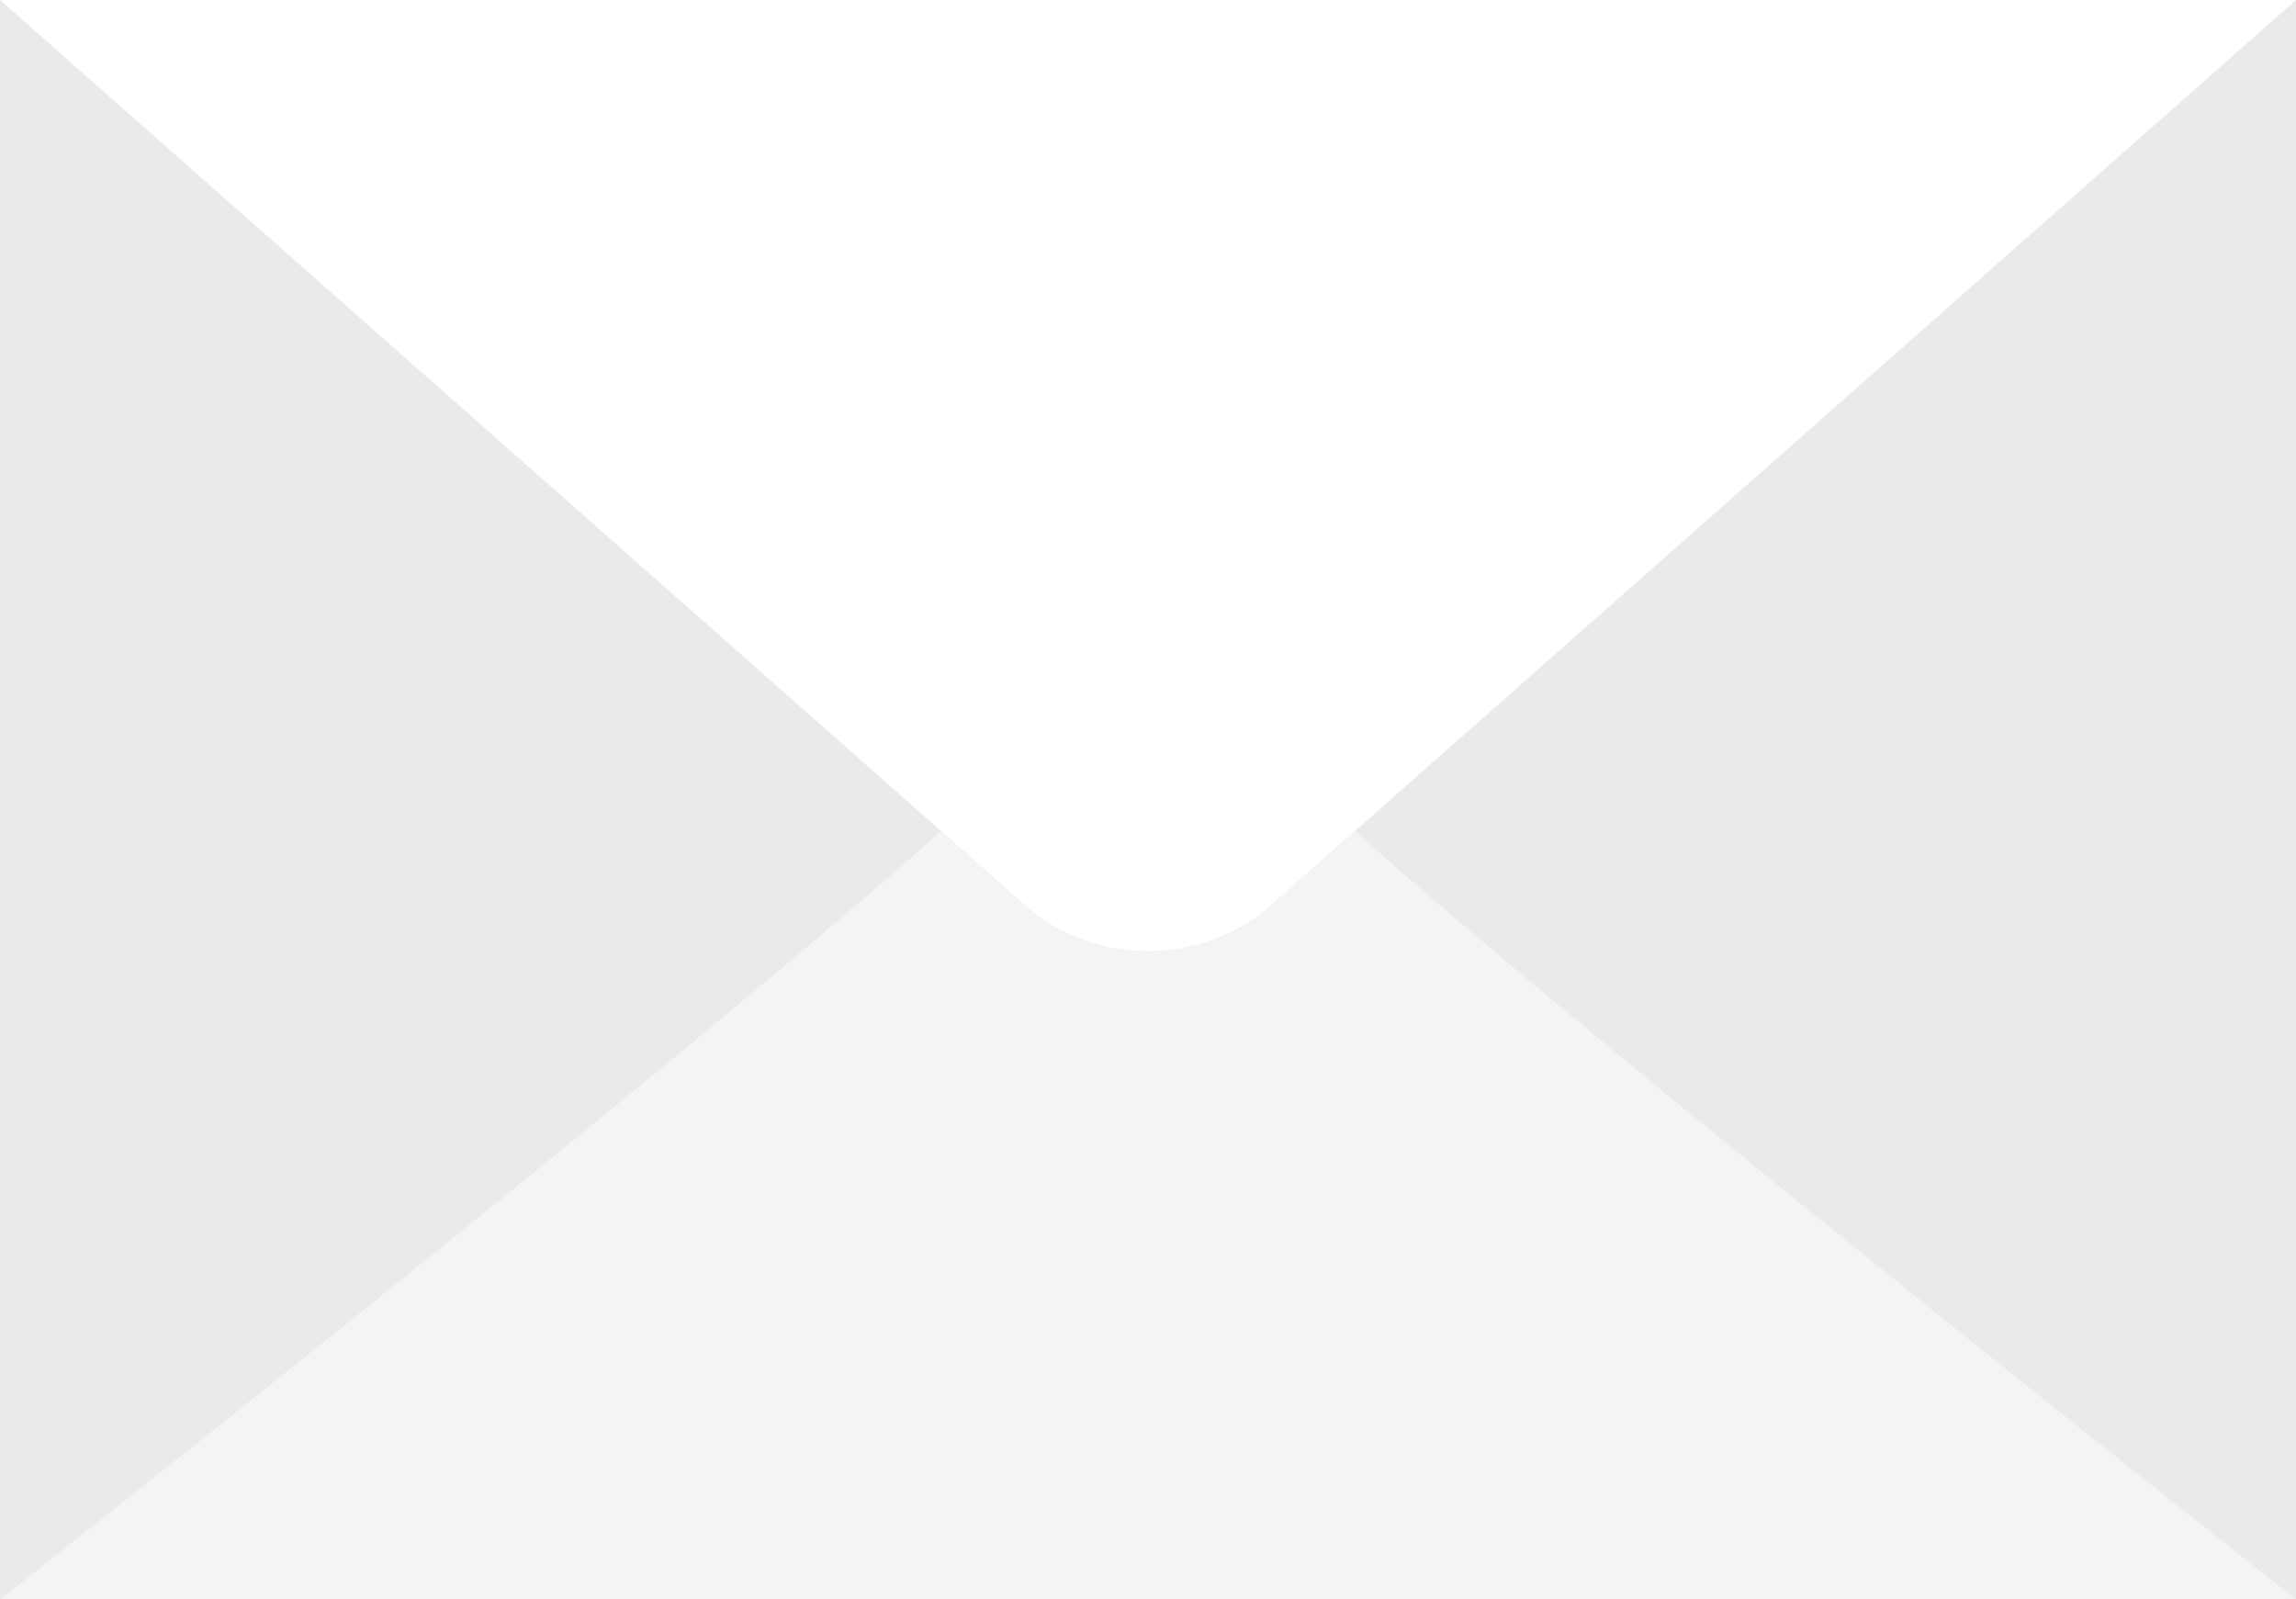
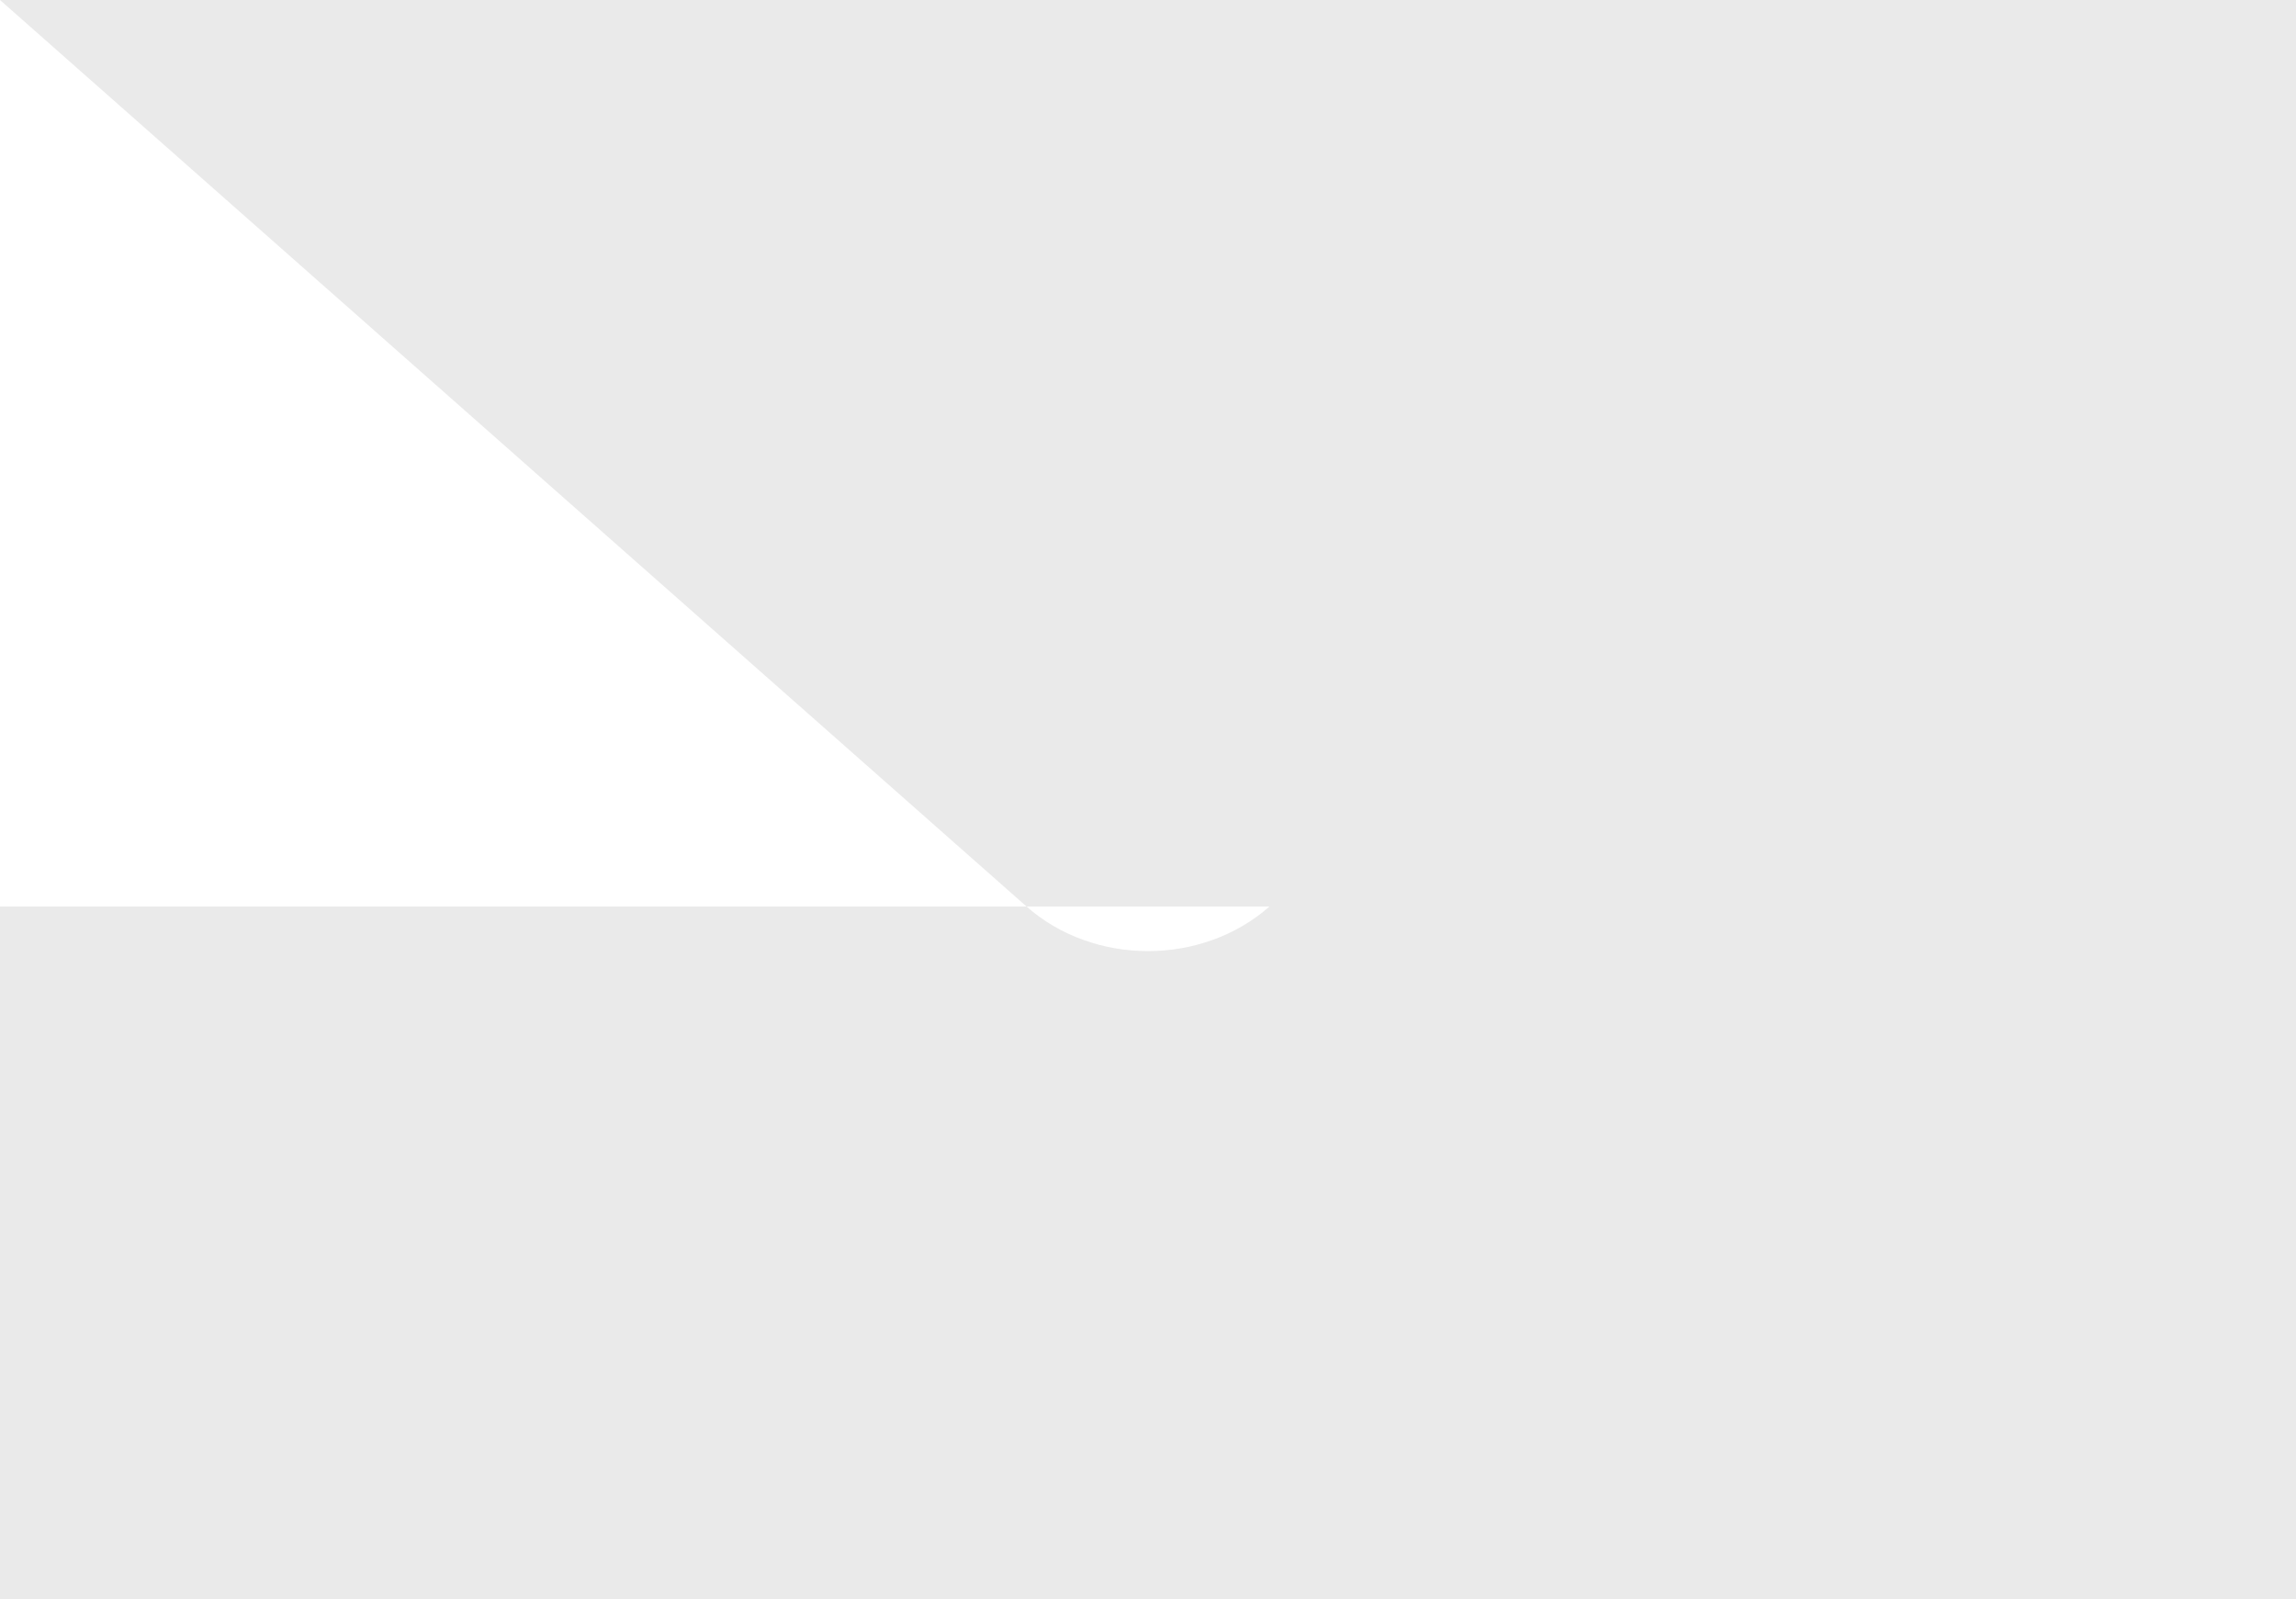
<svg xmlns="http://www.w3.org/2000/svg" version="1.1" id="mail" x="0px" y="0px" viewBox="0 0 174 121.2" style="enable-background:new 0 0 174 121.2;" xml:space="preserve">
  <style type="text/css">
	.st0{fill:#EAEAEA;}
	.st1{fill:#F4F4F4;}
	.st2{fill:#FFFFFF;}
</style>
  <g>
    <rect class="st0" width="174" height="121.2" />
-     <path class="st1" d="M96.2,68.7c-5.1,4.5-13.3,4.5-18.4,0L71.3,63C51,81.1,0,121.2,0,121.2h174c0,0-51-40.1-71.3-58.2L96.2,68.7z" />
-     <path class="st2" d="M0,0l77.8,68.7c5.1,4.5,13.3,4.5,18.4,0L174,0H0z" />
+     <path class="st2" d="M0,0l77.8,68.7c5.1,4.5,13.3,4.5,18.4,0H0z" />
  </g>
</svg>